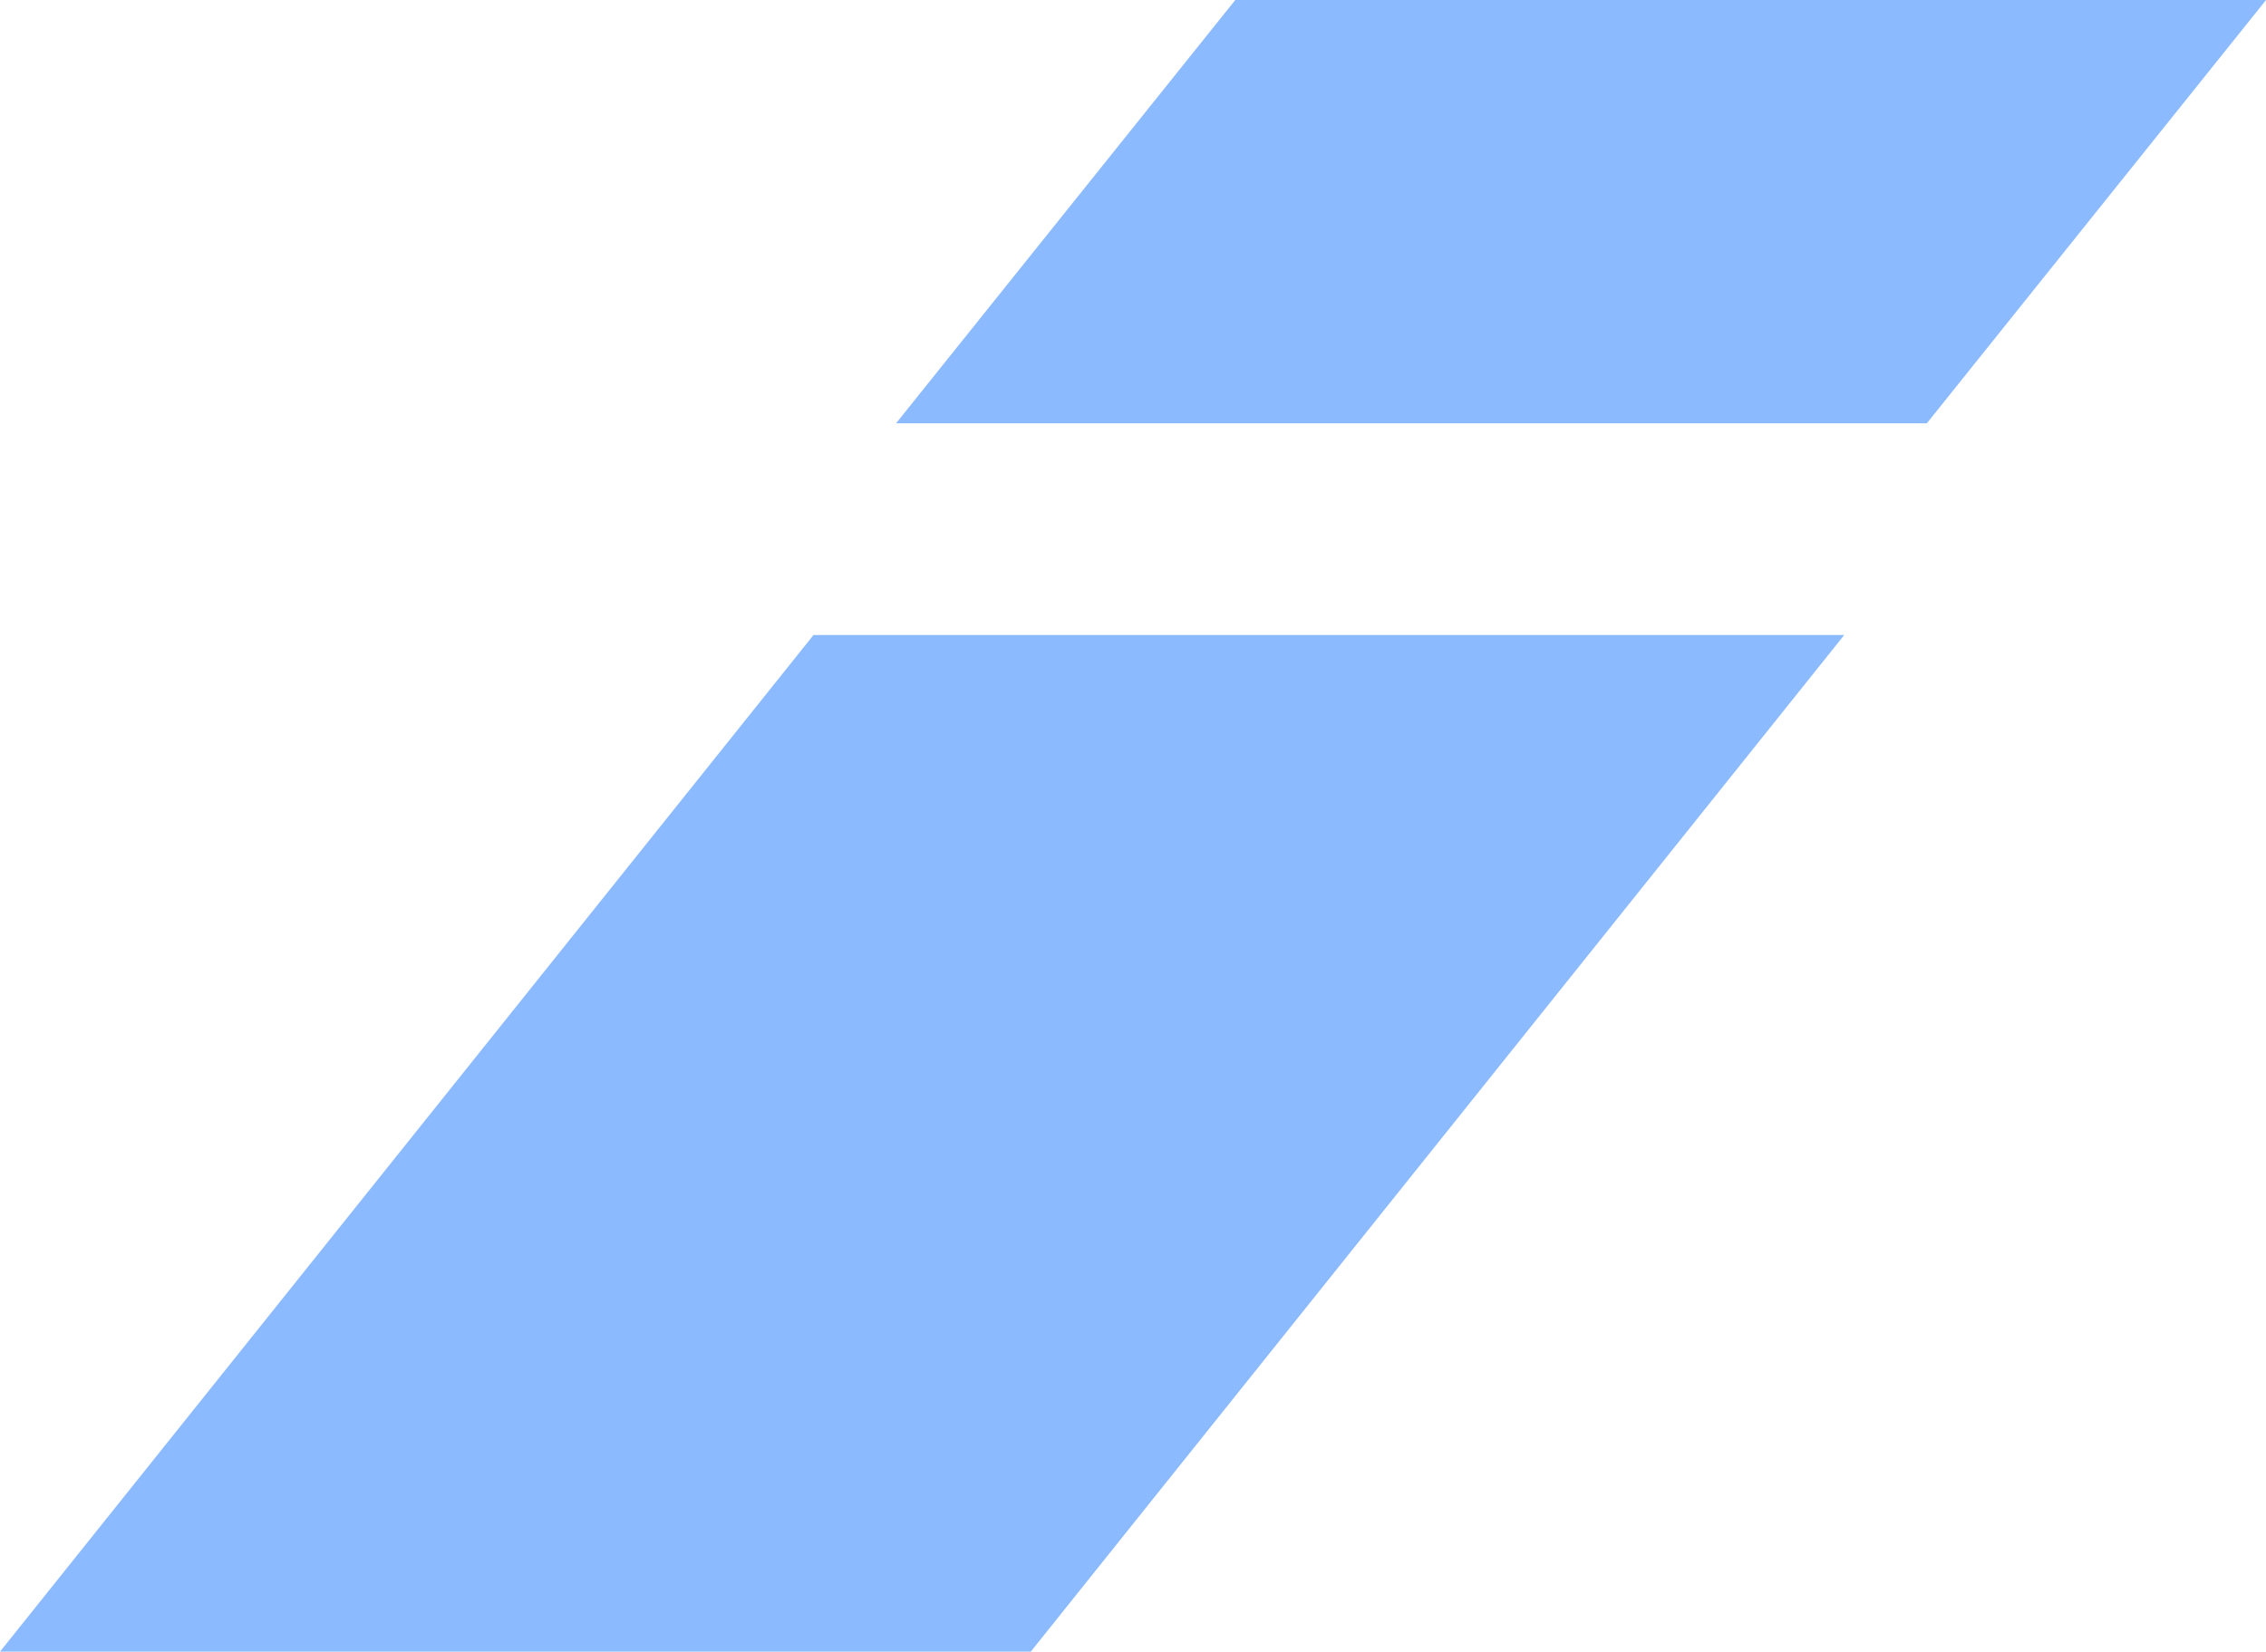
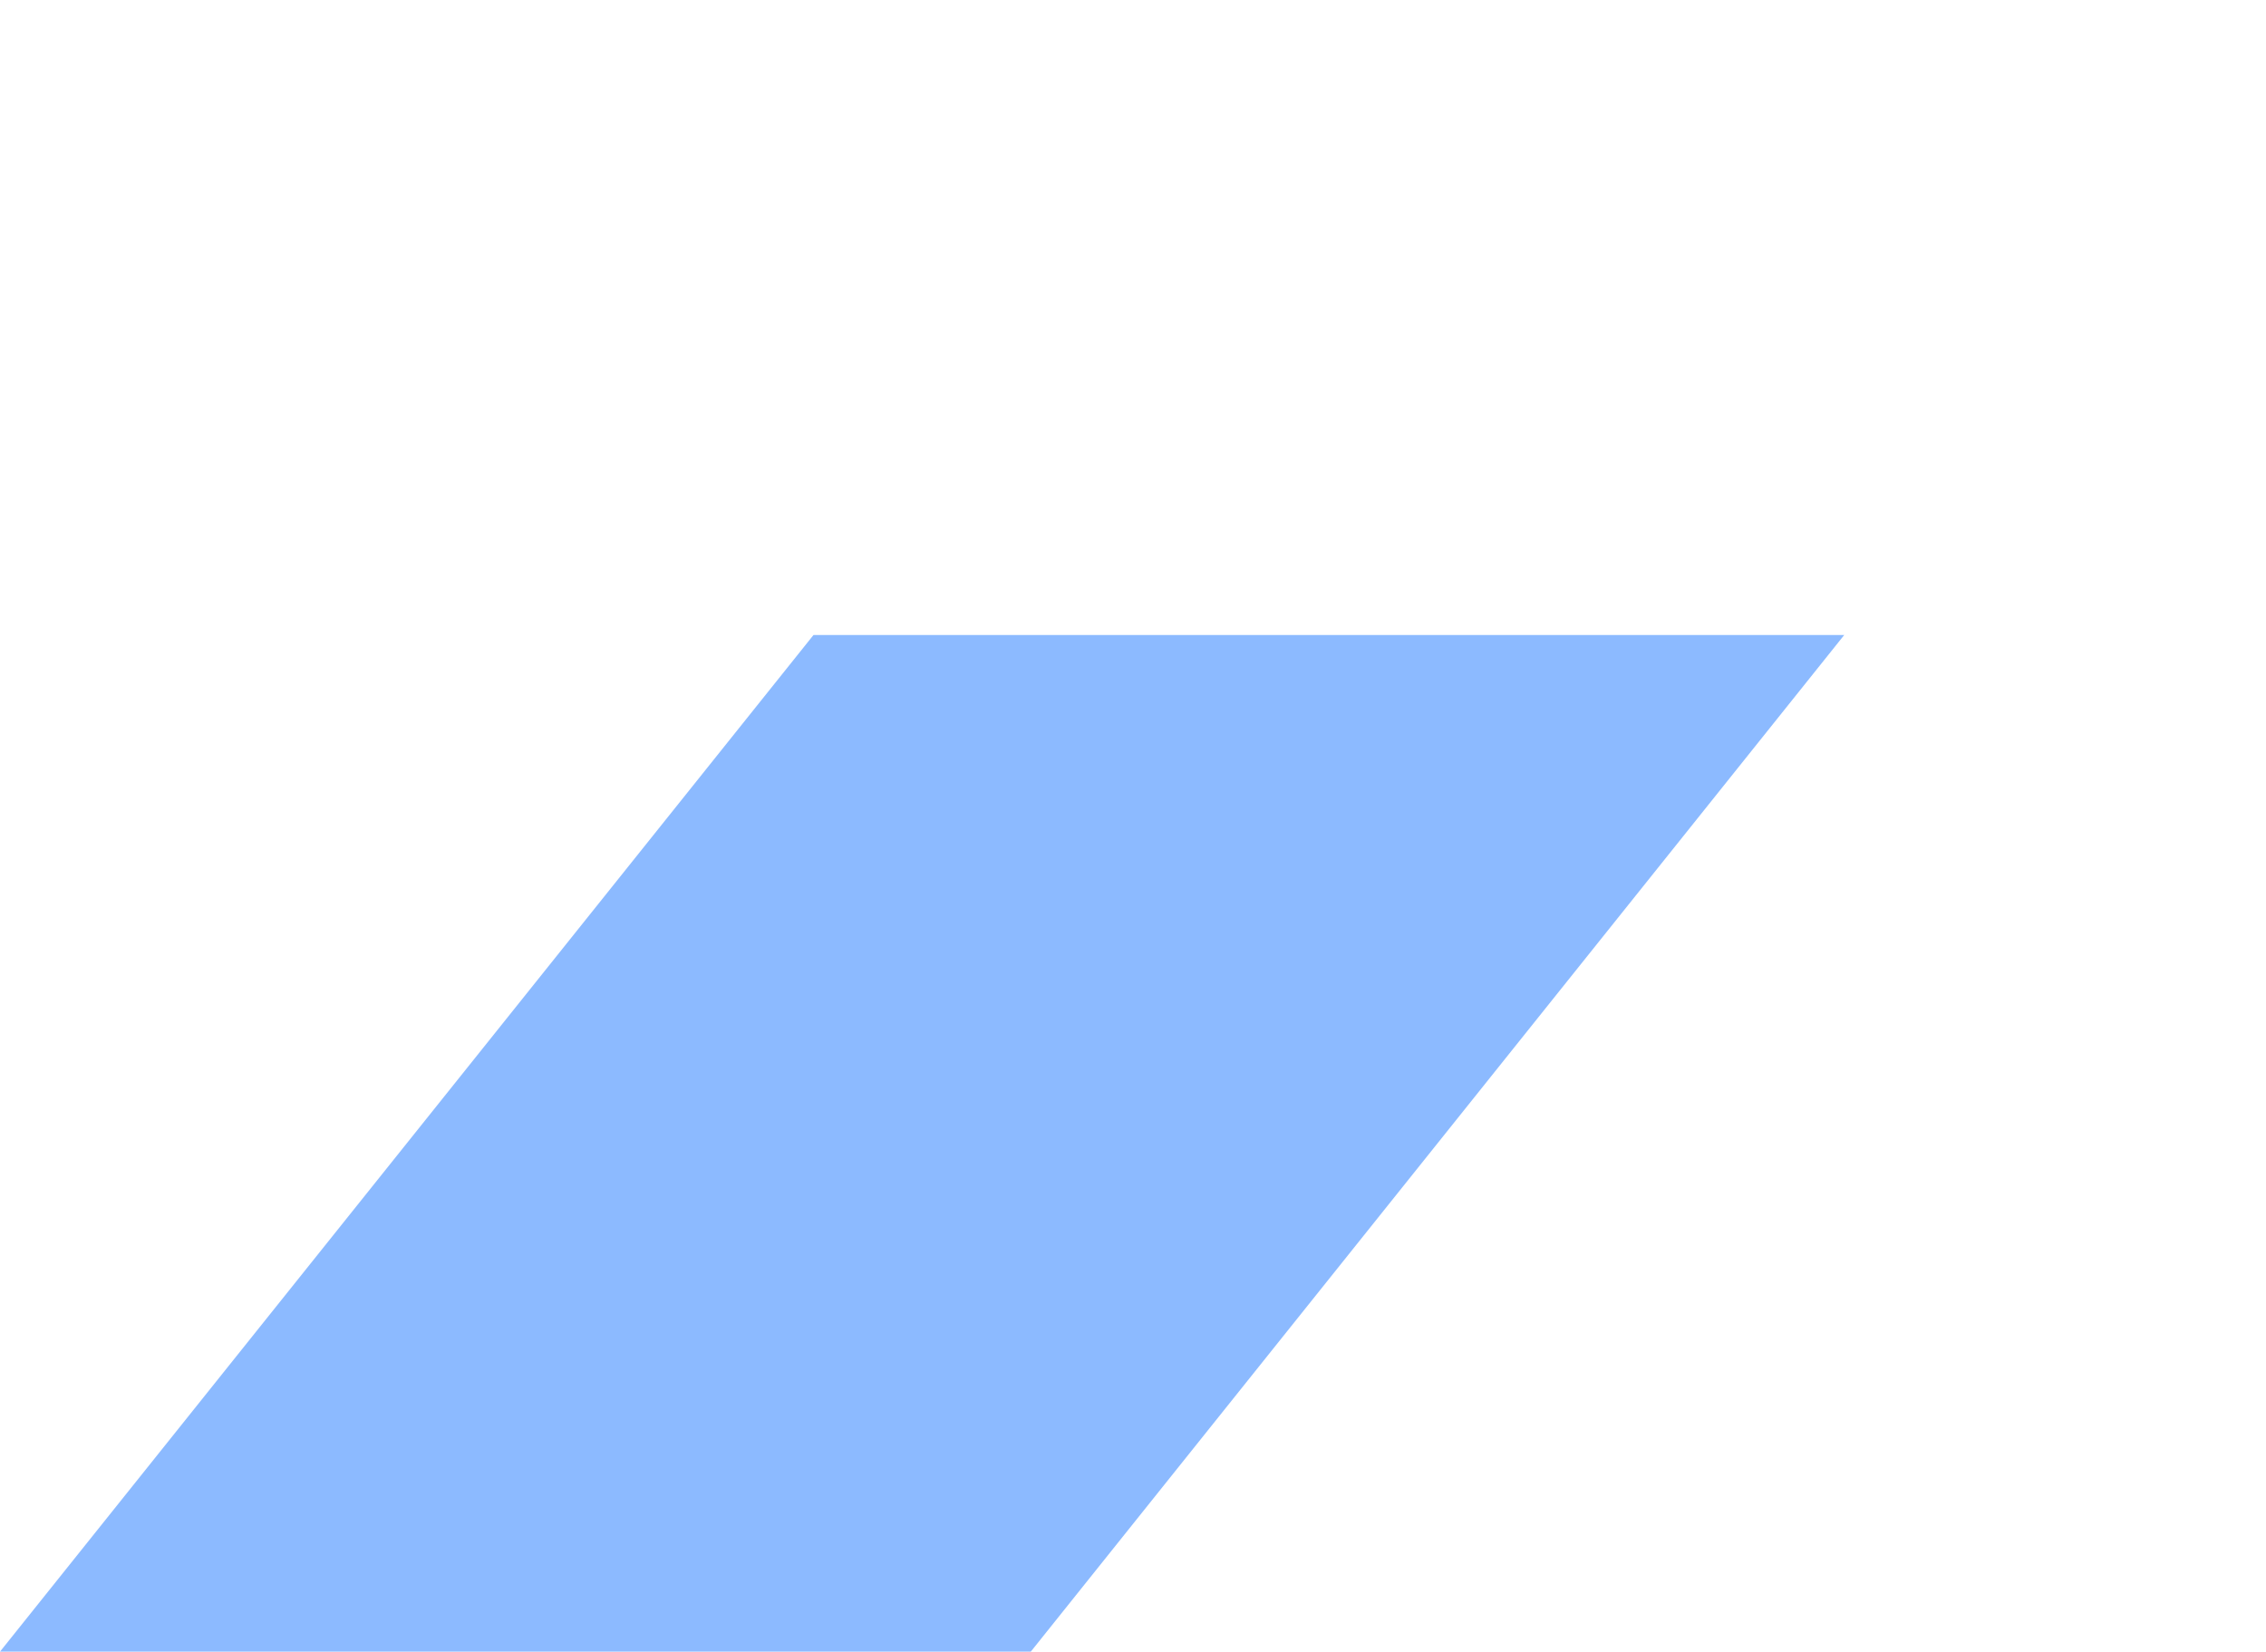
<svg xmlns="http://www.w3.org/2000/svg" width="178.125" height="129.862" viewBox="0 0 178.125 129.862">
  <g transform="translate(-1542.541 -638.365)">
    <path d="M1334.019,539l-63.946,79.933H1351.1L1415.043,539Z" transform="translate(272.468 149.294)" fill="#8cbaff" />
-     <path d="M1296.736,603.245l-26.663,33.28H1351.1l26.663-33.28Z" transform="translate(342.906 35.121)" fill="#8cbaff" />
  </g>
</svg>